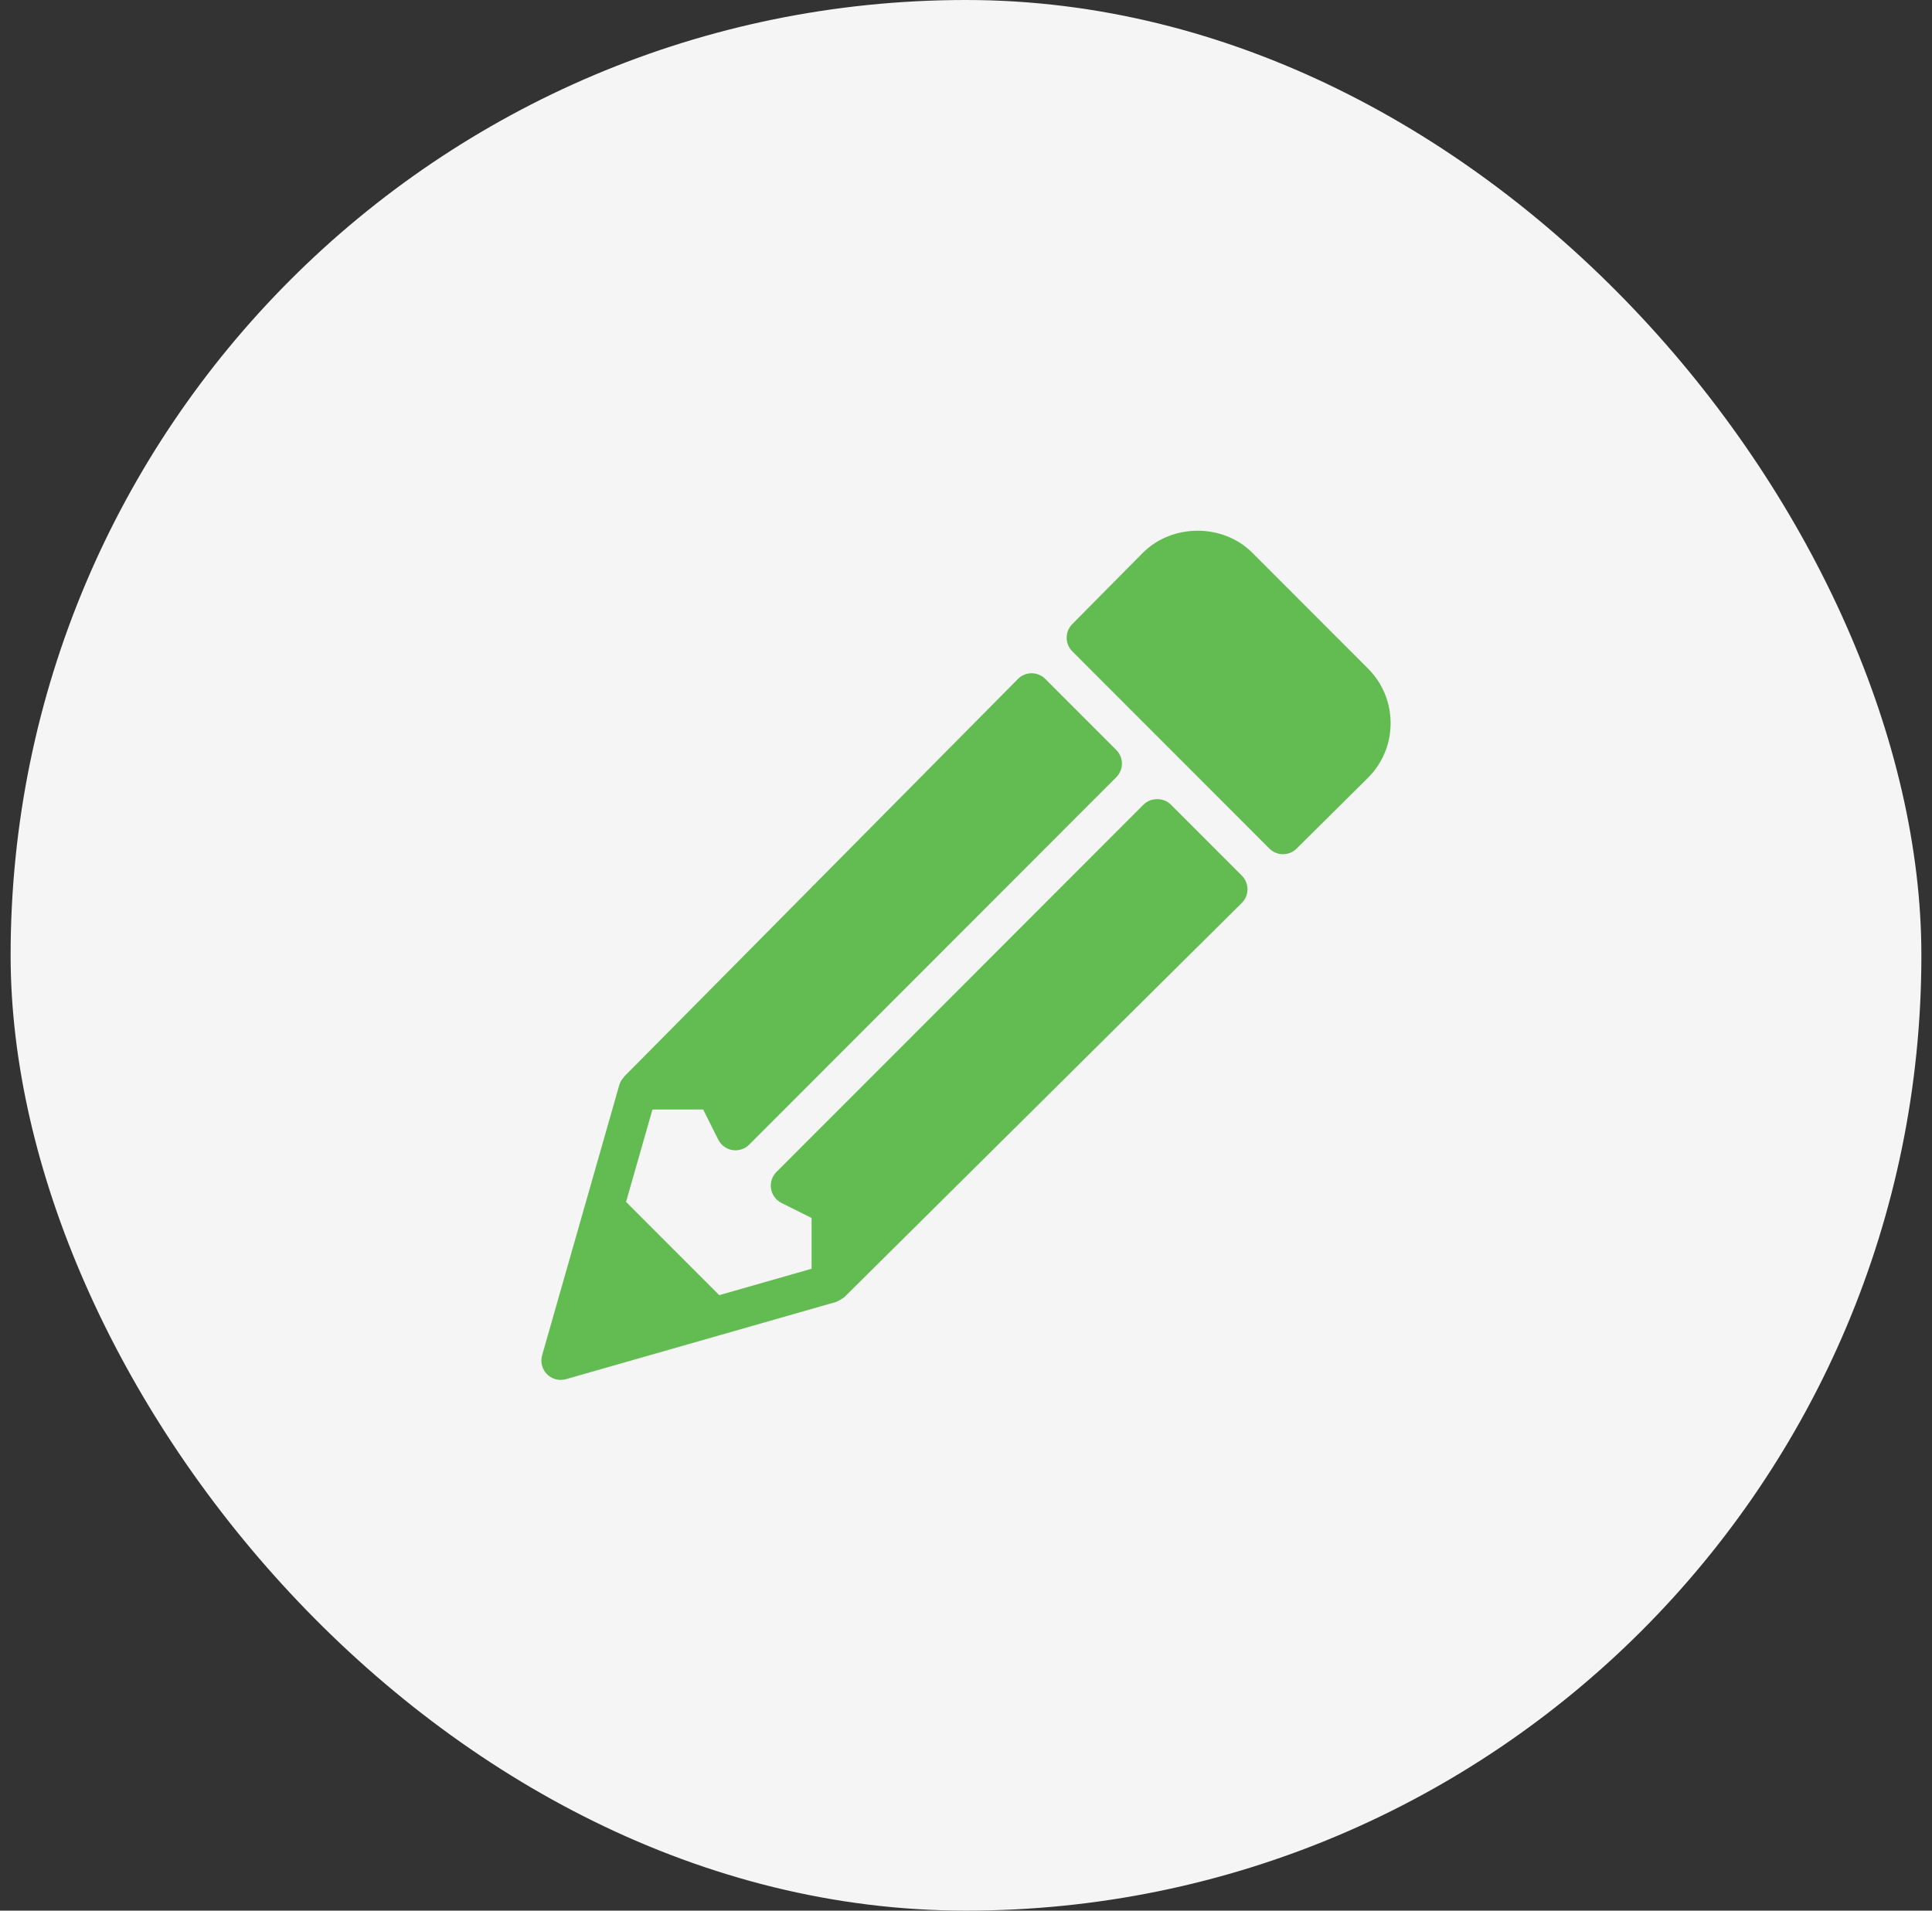
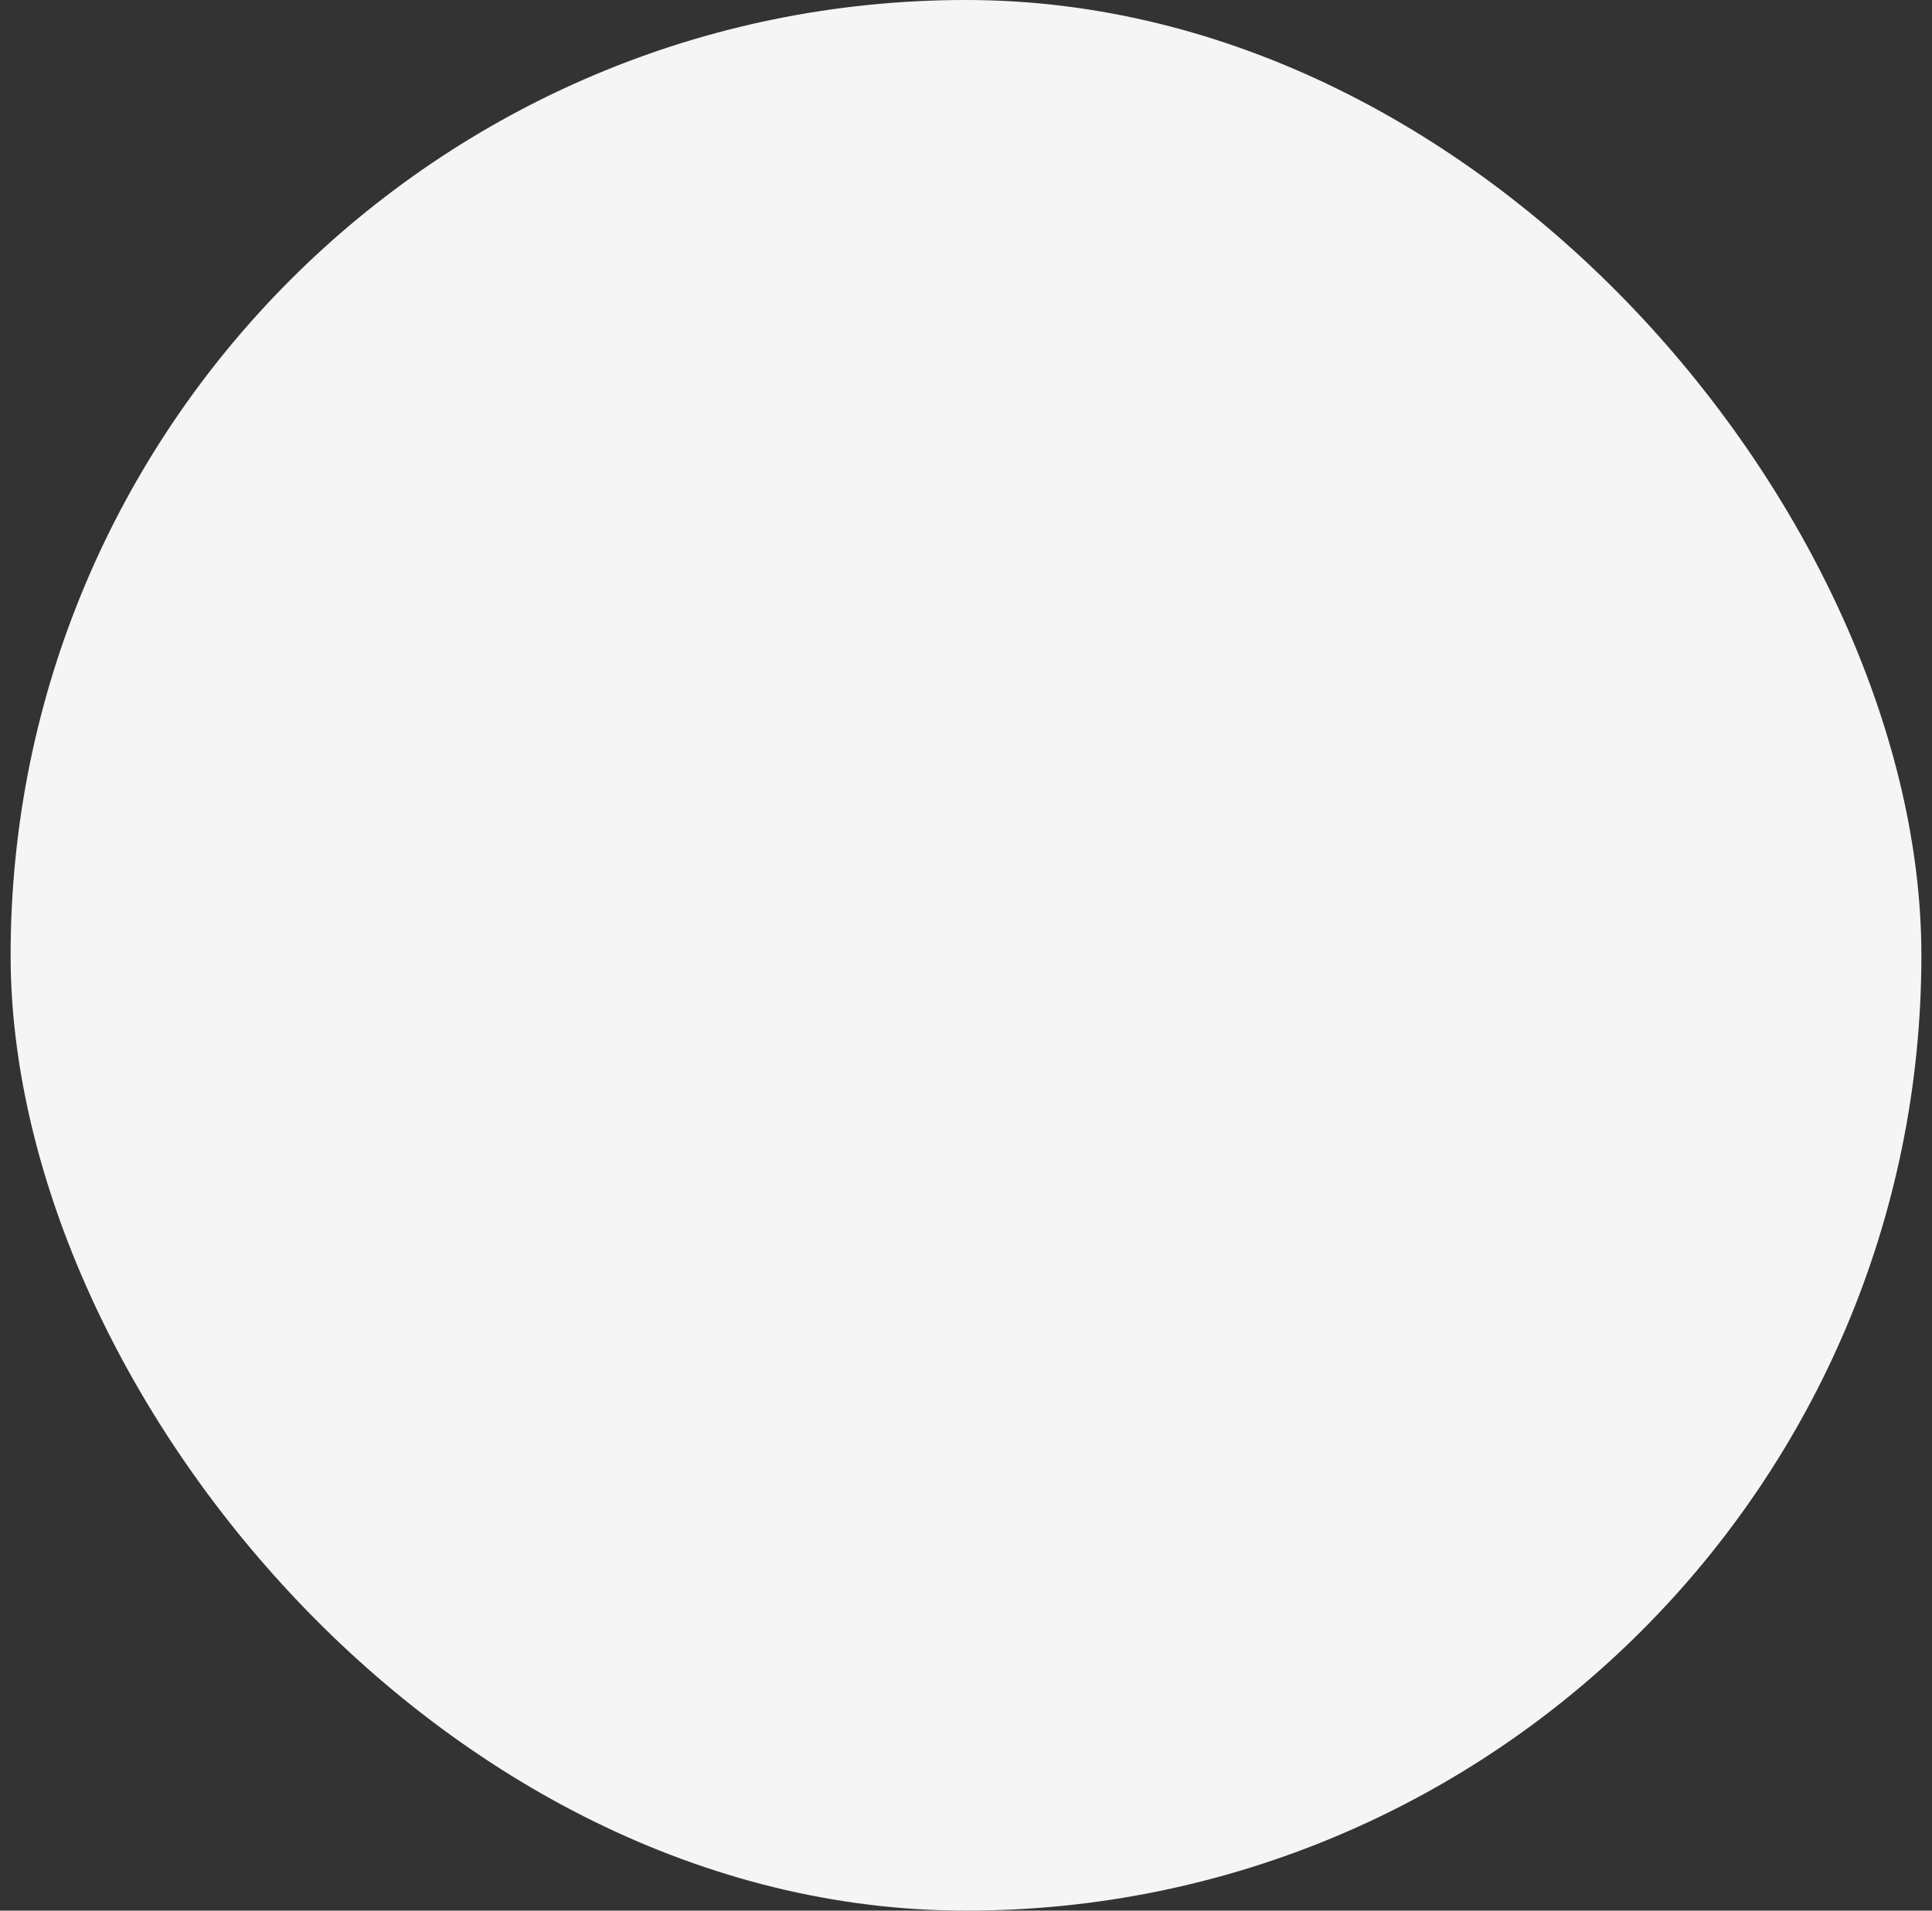
<svg xmlns="http://www.w3.org/2000/svg" width="91" height="90" viewBox="0 0 91 90" fill="none">
  <rect x="0" y="0" width="91" height="90" fill="#333333" stroke="none" />
  <rect x="0.5" width="90" height="90" rx="45" fill="#F5F5F5" />
  <g clip-path="url(#clip0_129_1097)">
-     <path d="M55.148 37.9C54.807 37.558 54.204 37.558 53.863 37.9L36.572 55.205C36.47 55.307 36.394 55.432 36.349 55.569C36.305 55.706 36.294 55.852 36.317 55.994C36.34 56.137 36.397 56.271 36.482 56.388C36.567 56.504 36.679 56.598 36.808 56.663L38.227 57.373V59.764L33.878 61.008L29.488 56.615L30.732 52.262H33.12L33.83 53.682C33.895 53.811 33.989 53.923 34.105 54.008C34.221 54.094 34.355 54.151 34.498 54.174C34.547 54.182 34.595 54.185 34.643 54.185C34.763 54.185 34.881 54.162 34.991 54.116C35.102 54.07 35.202 54.003 35.286 53.919L52.577 36.613C52.748 36.442 52.844 36.211 52.844 35.969C52.844 35.728 52.748 35.497 52.577 35.326L49.234 31.98C49.15 31.895 49.05 31.828 48.939 31.783C48.829 31.737 48.711 31.713 48.591 31.713H48.59C48.47 31.714 48.351 31.738 48.241 31.784C48.13 31.83 48.03 31.898 47.946 31.983L29.4 50.711C29.391 50.72 29.392 50.734 29.383 50.743C29.29 50.844 29.212 50.961 29.171 51.102L27.593 56.63L25.535 63.84C25.496 63.976 25.49 64.118 25.515 64.256C25.541 64.395 25.599 64.525 25.683 64.638C25.768 64.75 25.878 64.841 26.004 64.904C26.13 64.967 26.268 65 26.409 65C26.493 65 26.576 64.988 26.659 64.965L33.863 62.906L39.386 61.326C39.403 61.321 39.414 61.308 39.43 61.303C39.488 61.283 39.538 61.251 39.59 61.219C39.642 61.189 39.694 61.161 39.738 61.122C39.75 61.111 39.765 61.108 39.776 61.096L58.489 42.535C58.574 42.451 58.642 42.35 58.688 42.24C58.734 42.129 58.758 42.011 58.758 41.891C58.758 41.771 58.735 41.652 58.689 41.542C58.644 41.431 58.577 41.33 58.492 41.246L55.148 37.9ZM64.435 31.491L58.98 26.032C57.606 24.657 55.215 24.654 53.835 26.035L50.505 29.398C50.153 29.754 50.154 30.327 50.508 30.682L59.789 39.971C59.873 40.055 59.973 40.122 60.084 40.168C60.194 40.214 60.312 40.237 60.432 40.237C60.663 40.237 60.894 40.149 61.072 39.973L64.434 36.638C65.122 35.95 65.5 35.037 65.5 34.065C65.5 33.093 65.122 32.179 64.435 31.491Z" fill="#62BC52" />
-   </g>
+     </g>
  <defs>
    <clipPath id="clip0_129_1097">
-       <rect width="40" height="40" fill="white" transform="translate(25.5 25)" />
-     </clipPath>
+       </clipPath>
  </defs>
</svg>